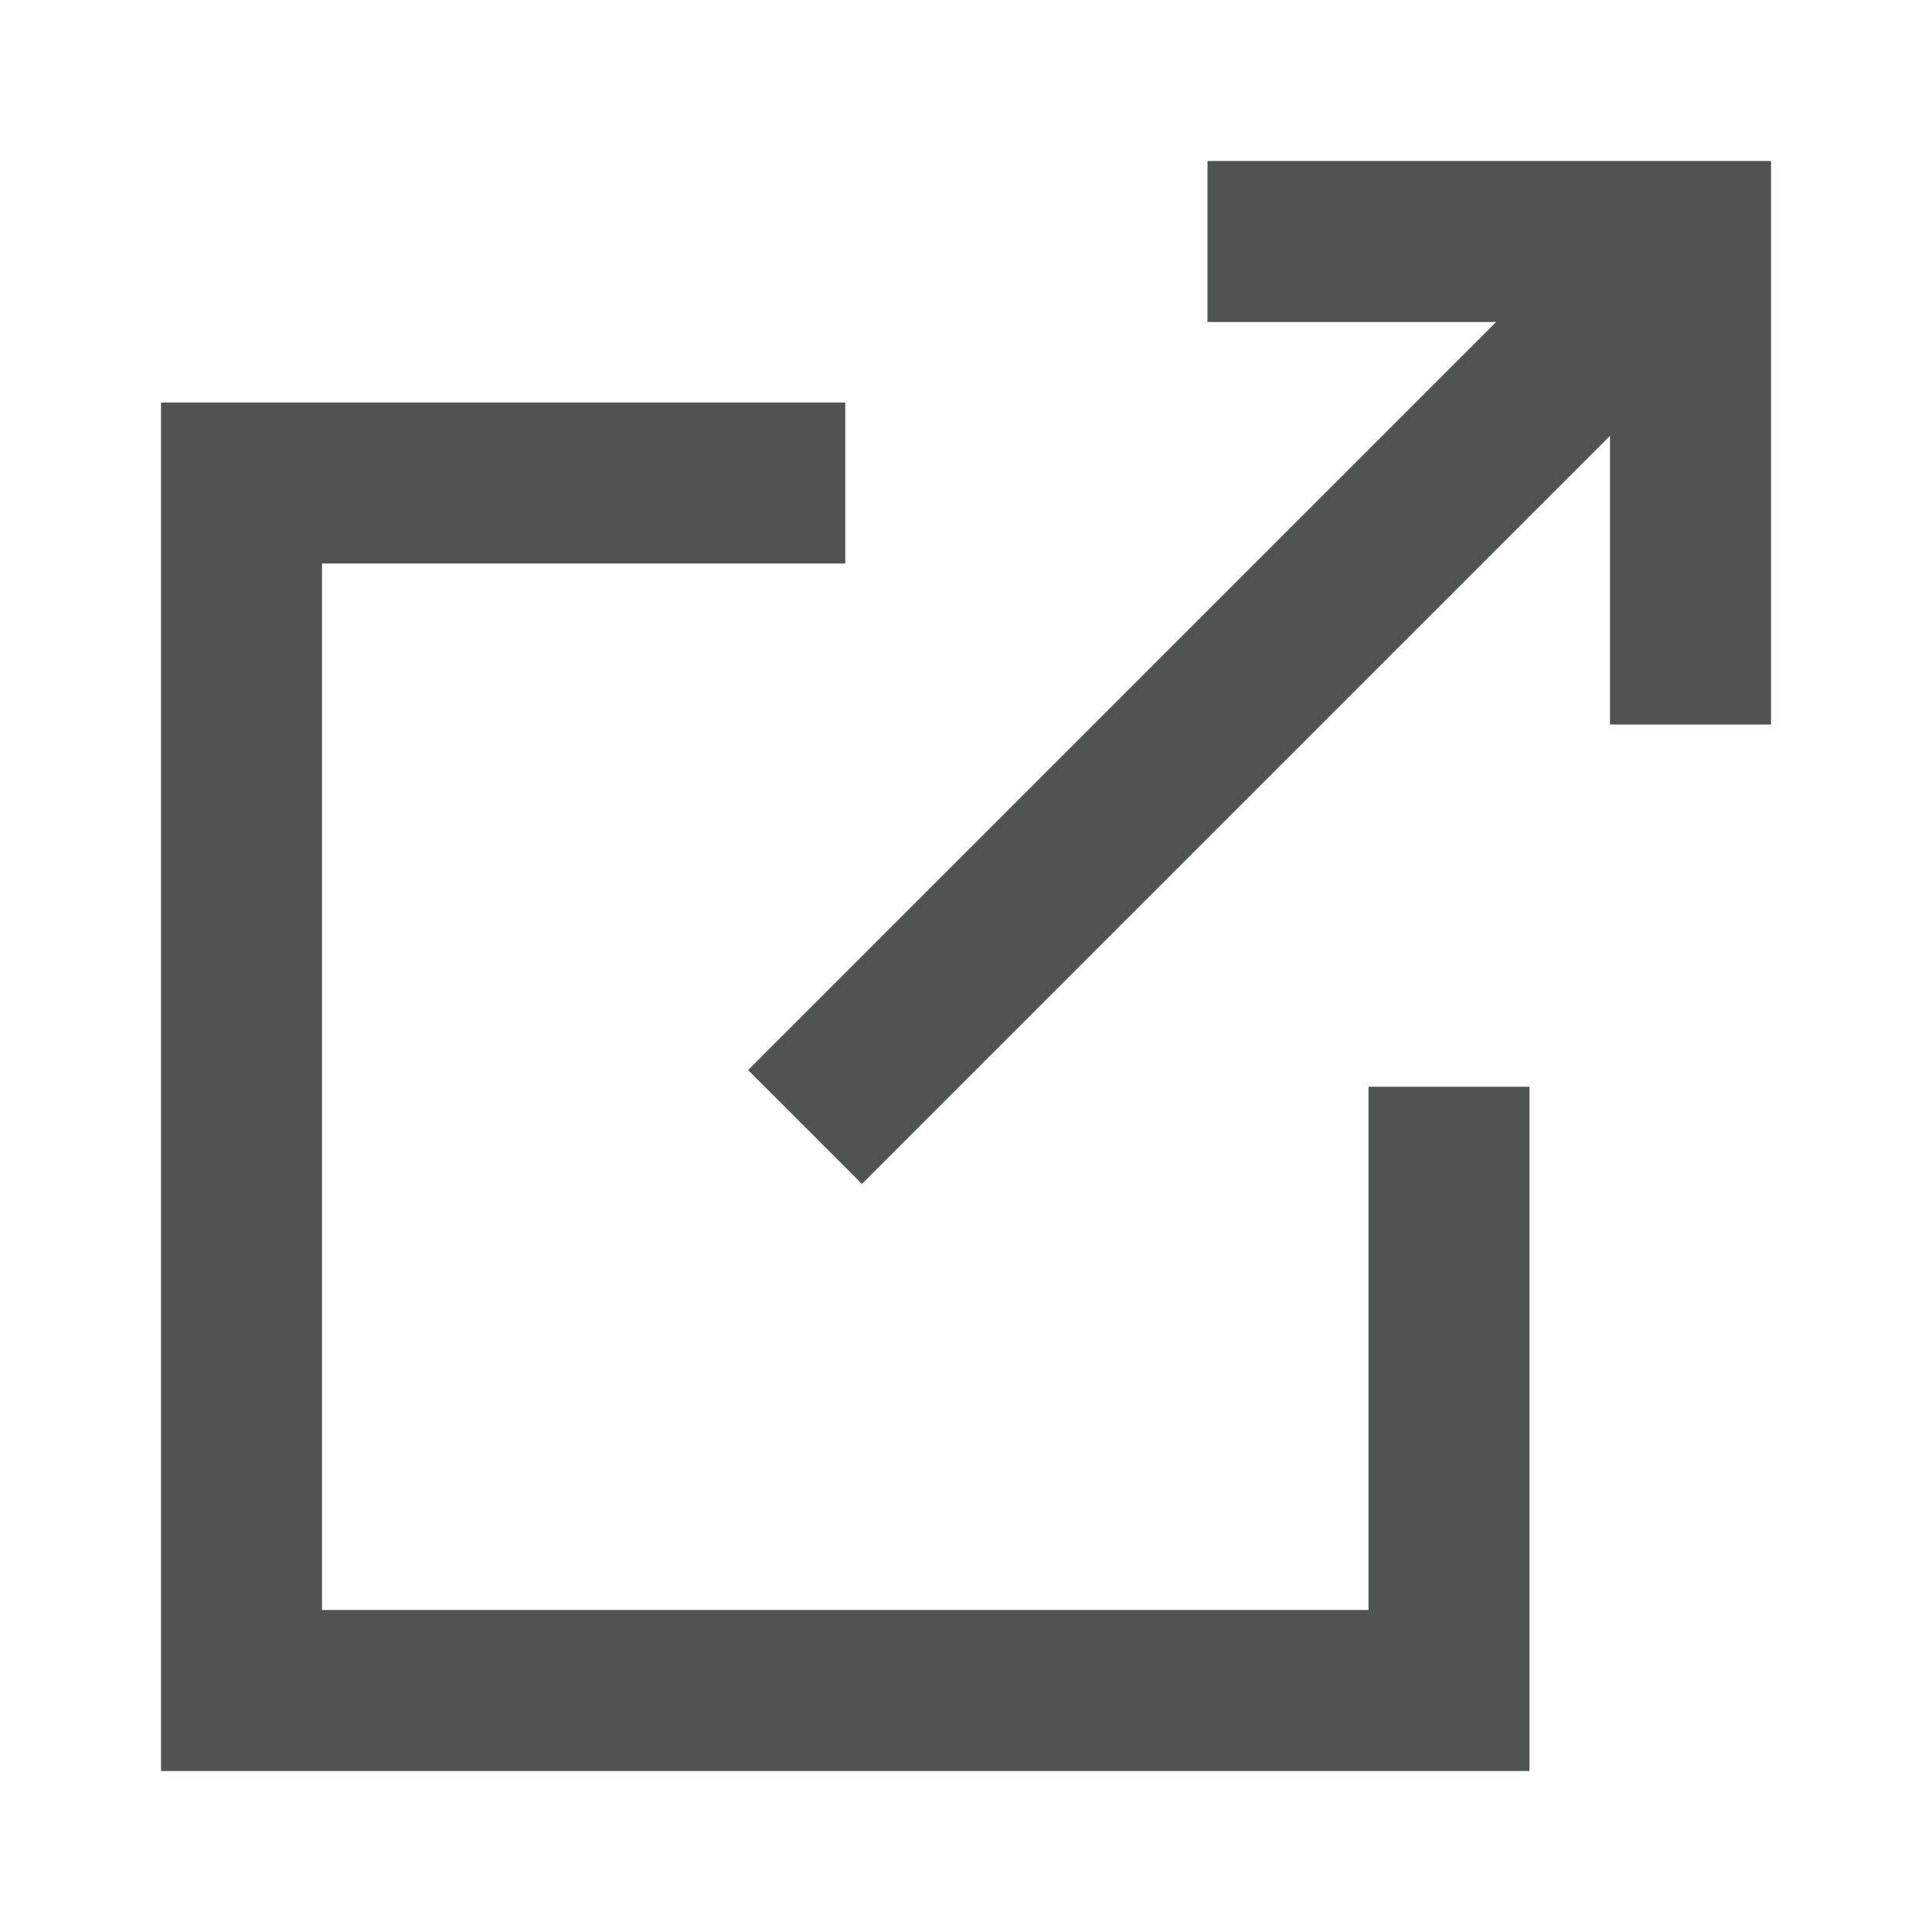
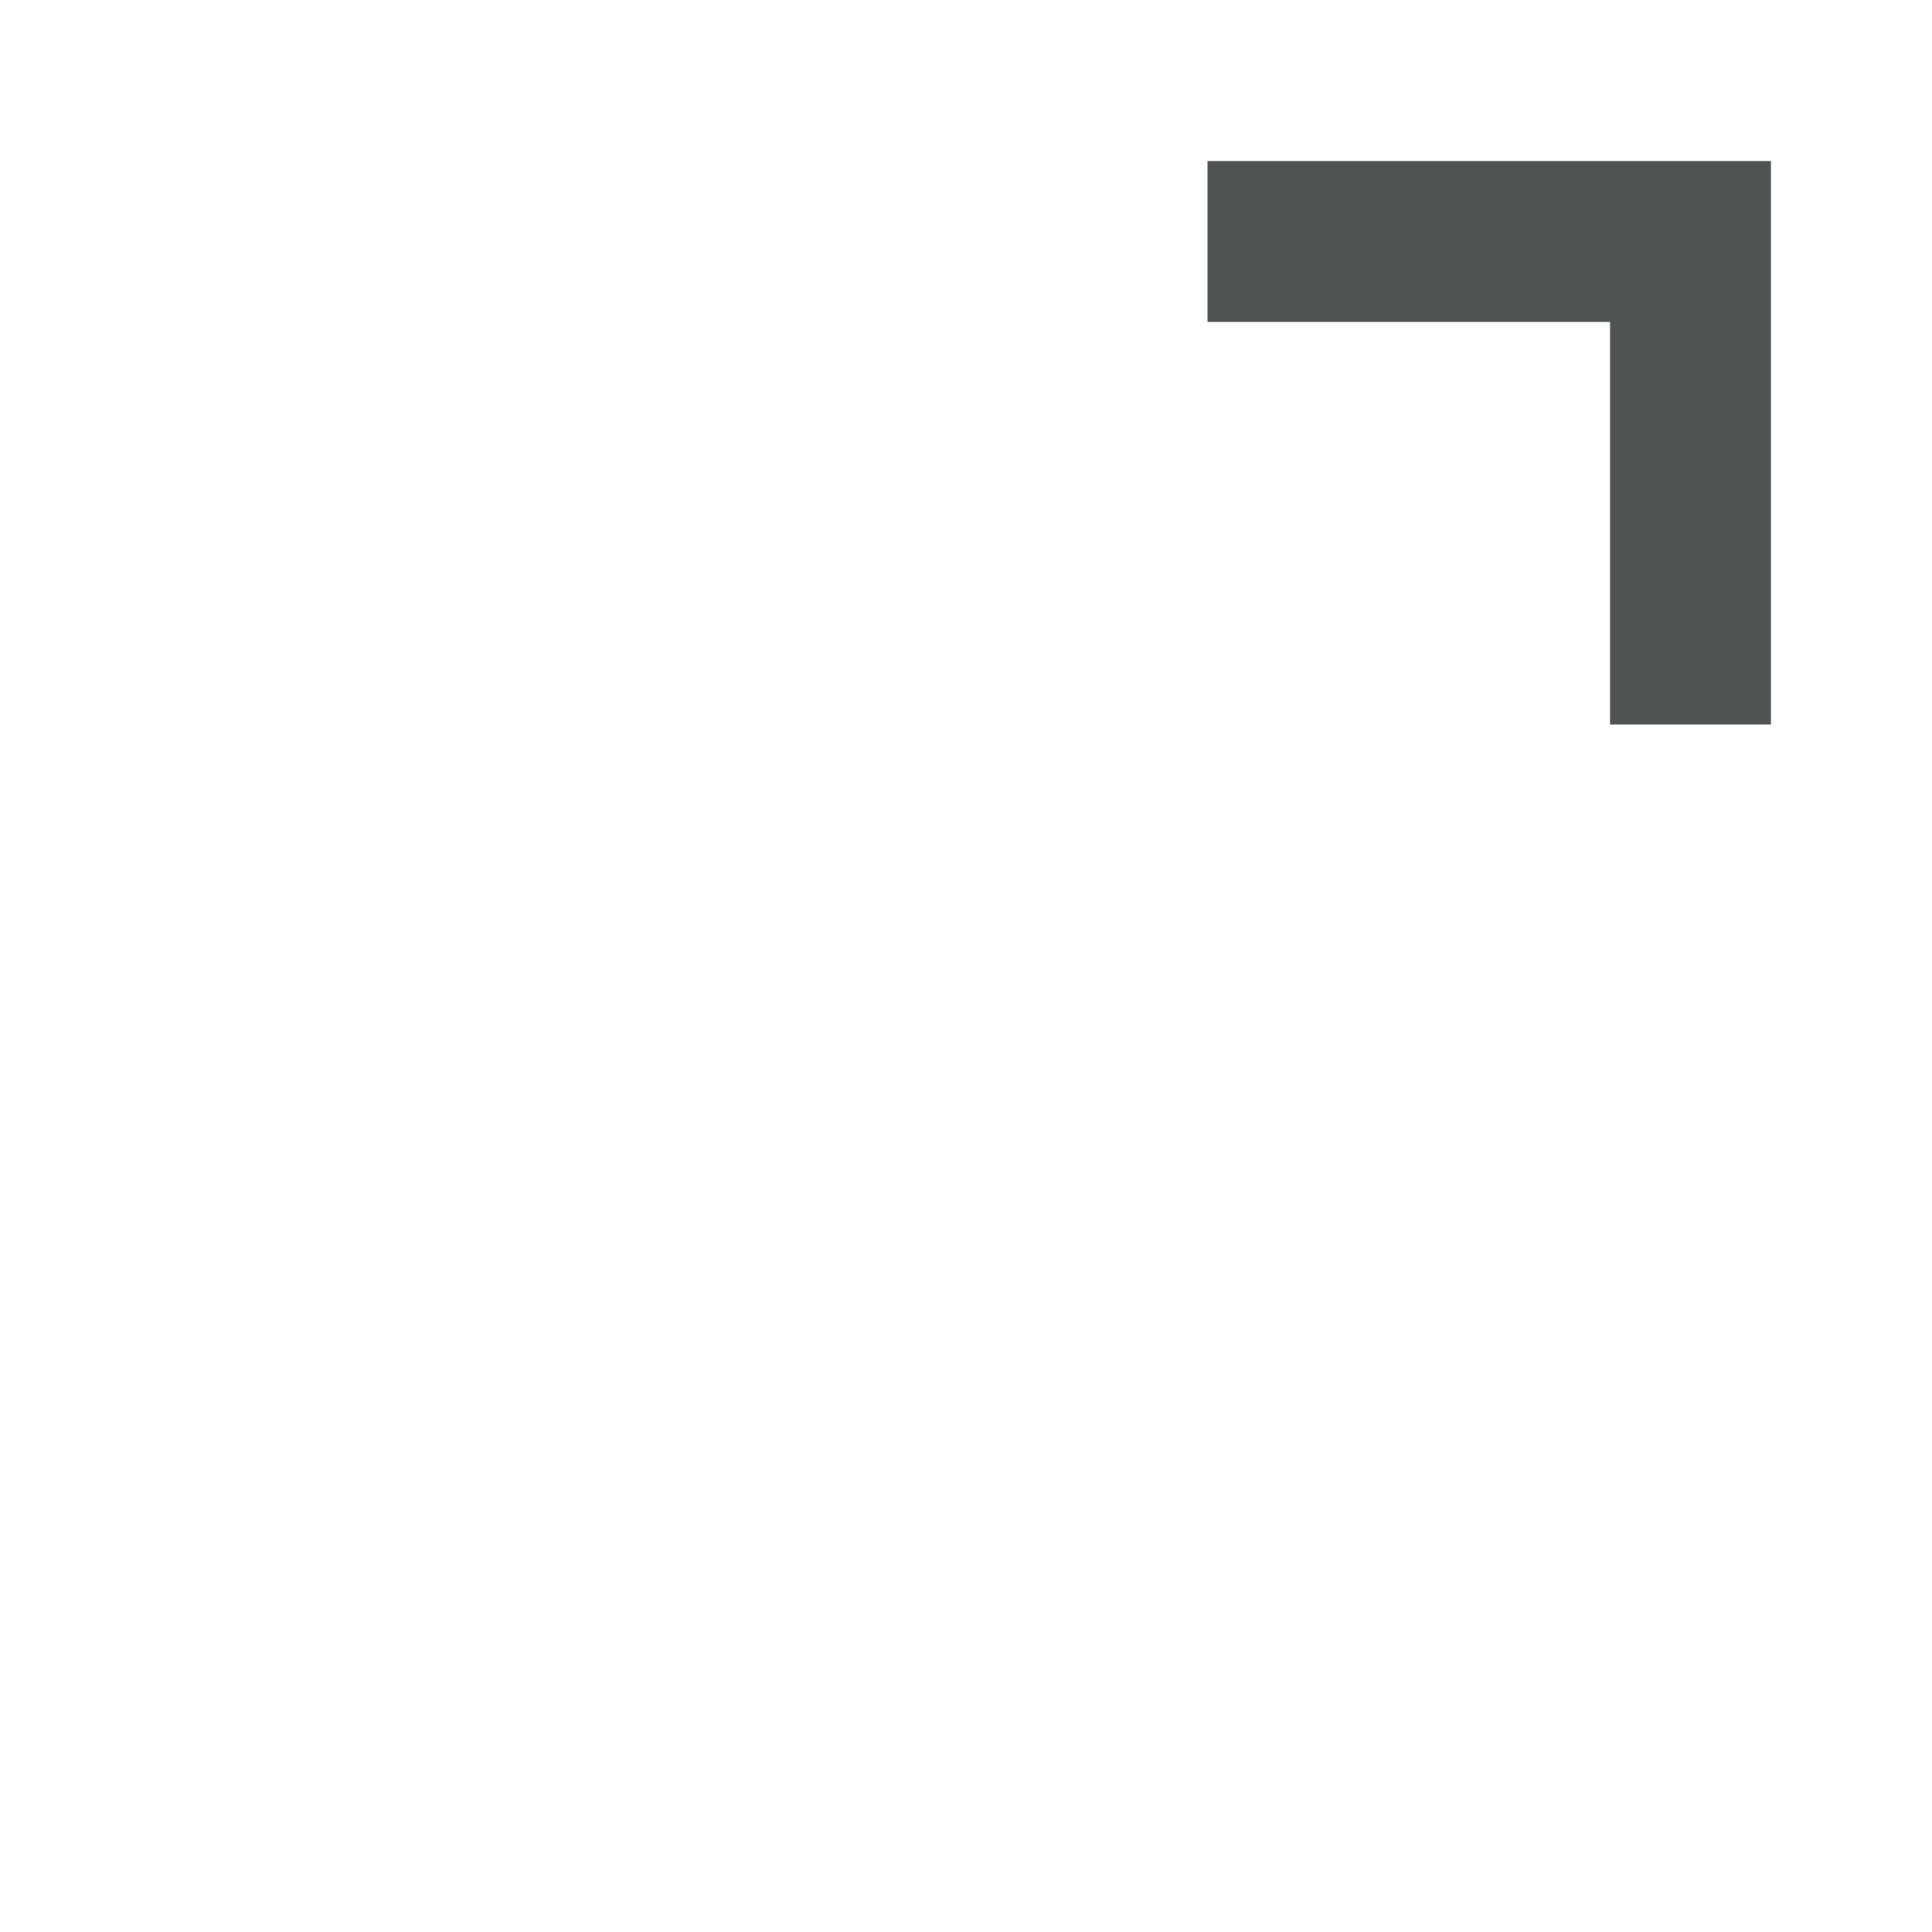
<svg xmlns="http://www.w3.org/2000/svg" width="24" height="24" fill="none" viewBox="0 0 24 24">
-   <path stroke="#4F5352" stroke-width="2" d="M15 3h6v6M21 3L10 14" />
-   <path fill="#4F5352" fill-rule="evenodd" d="M10.5 7H4v13h13v-6.5h2V22H2V5h8.5v2z" clip-rule="evenodd" />
+   <path stroke="#4F5352" stroke-width="2" d="M15 3h6v6M21 3" />
</svg>